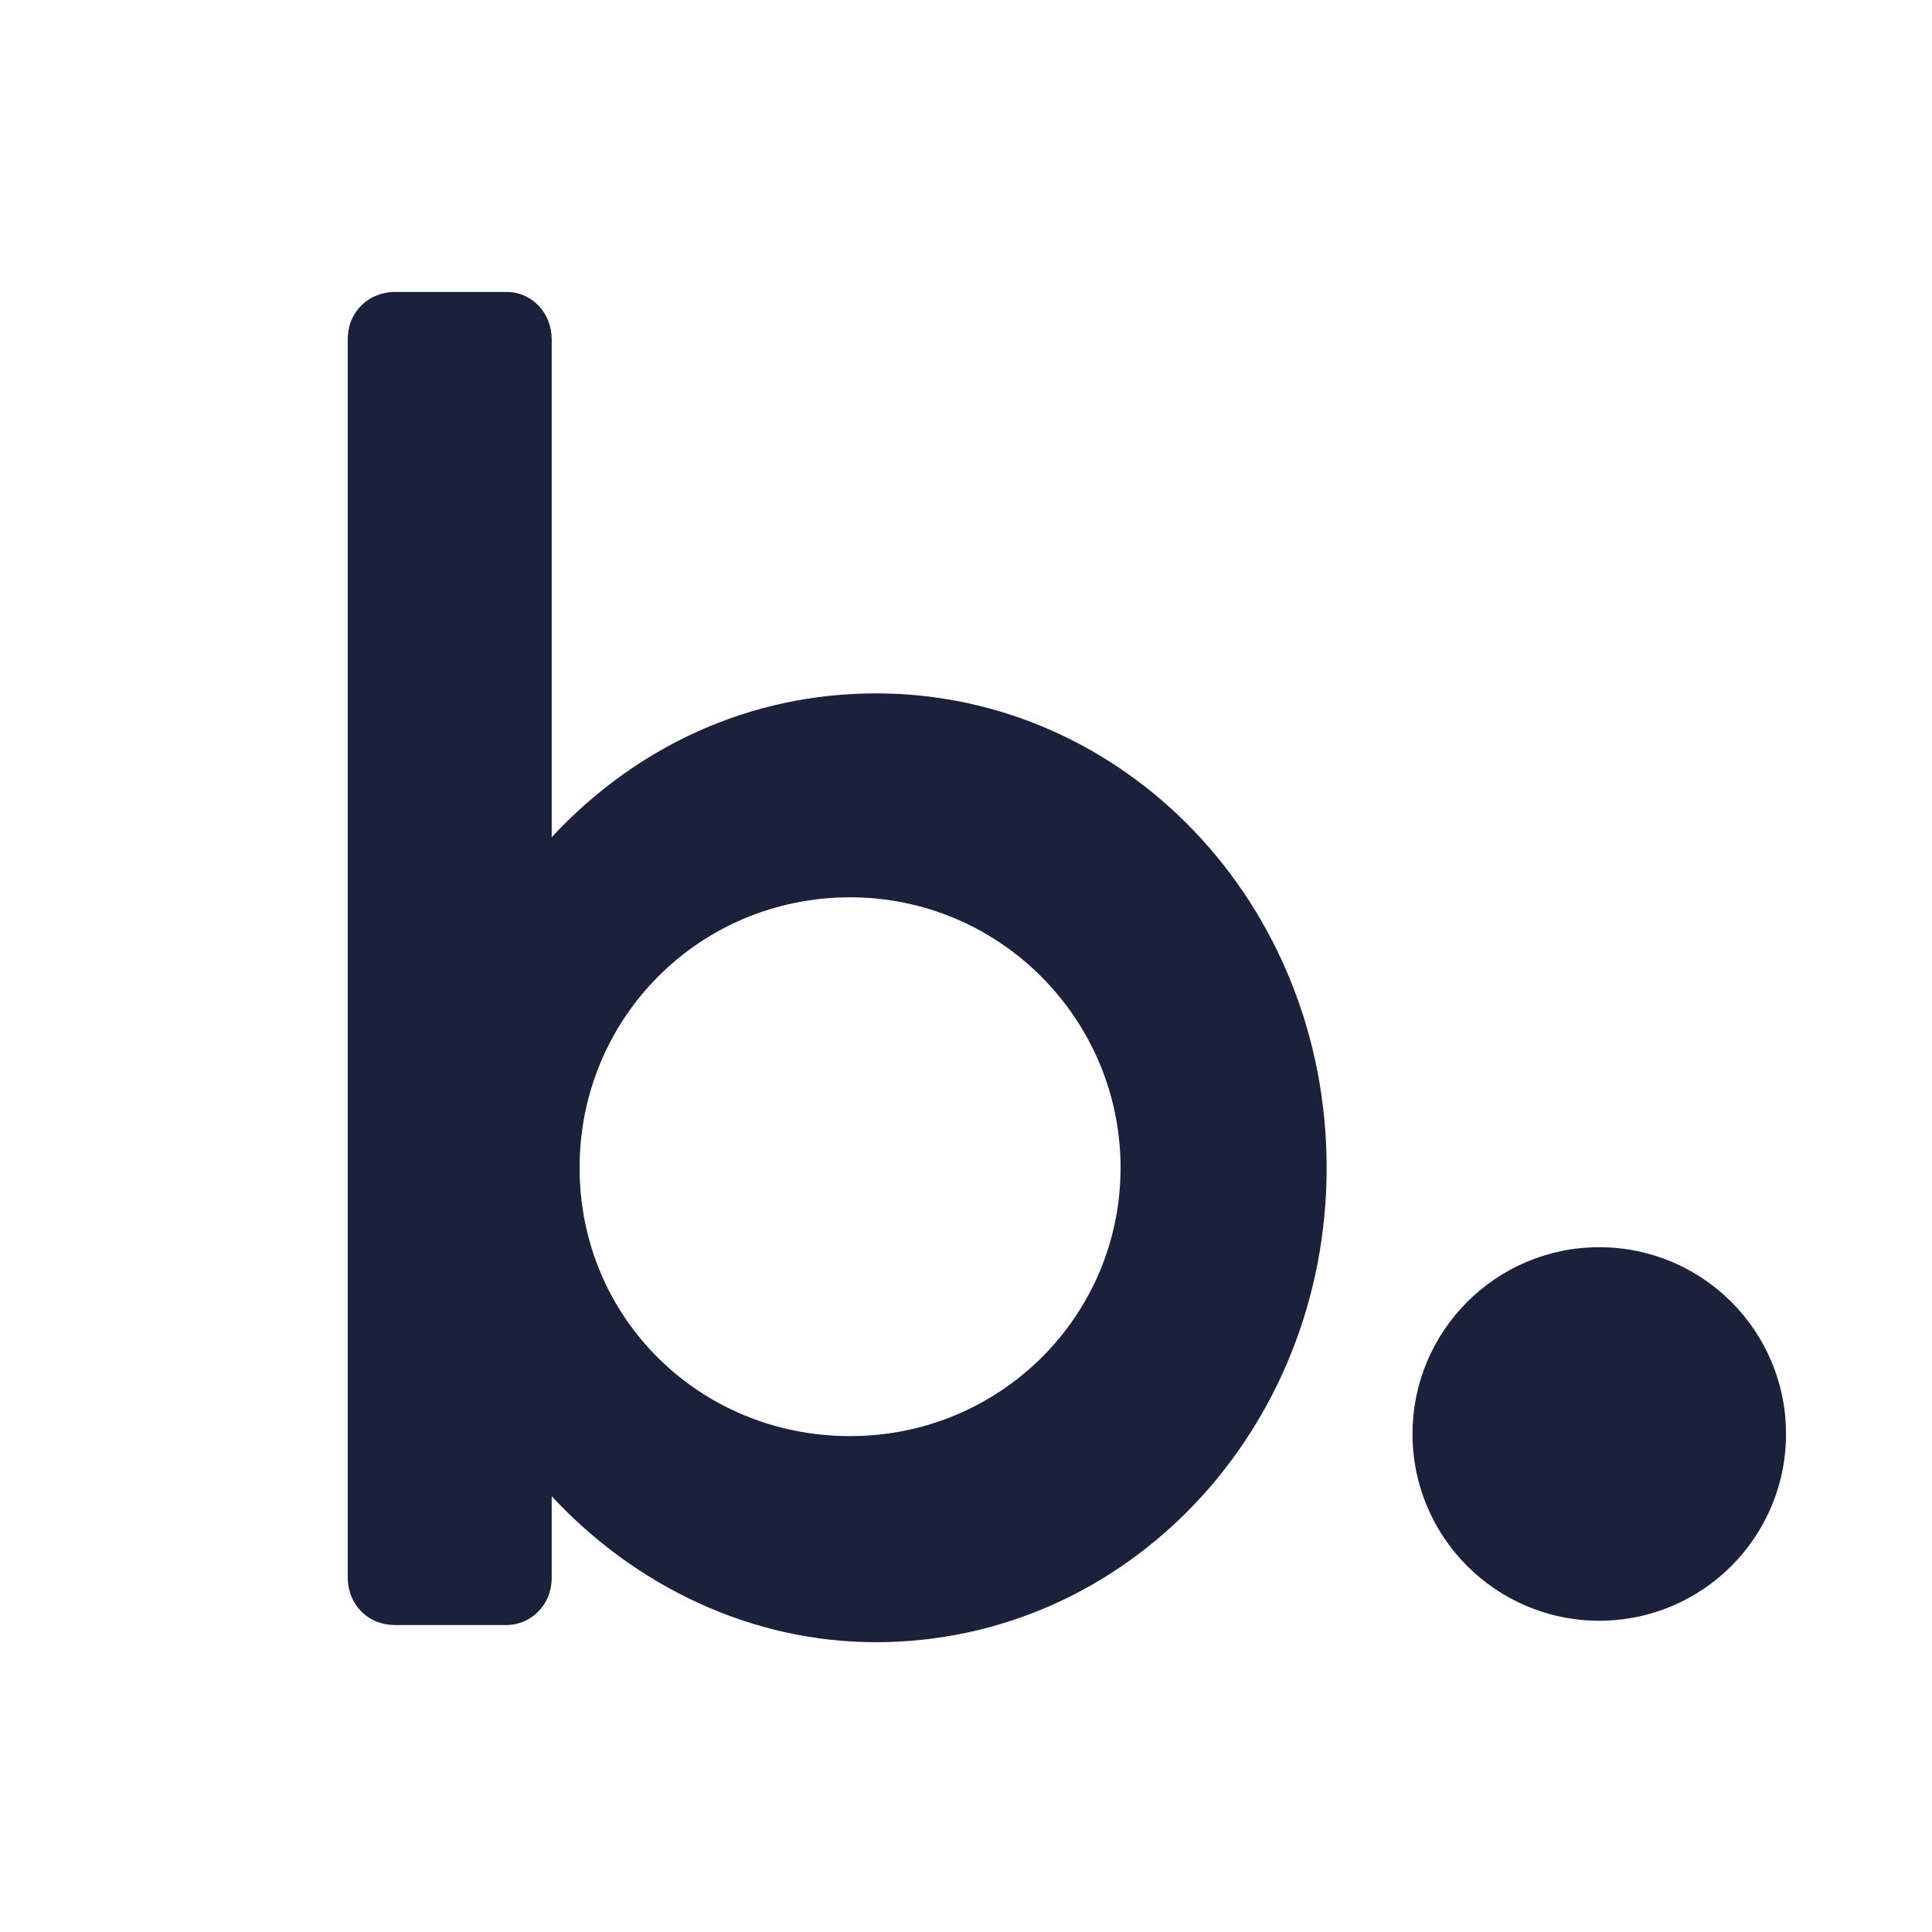
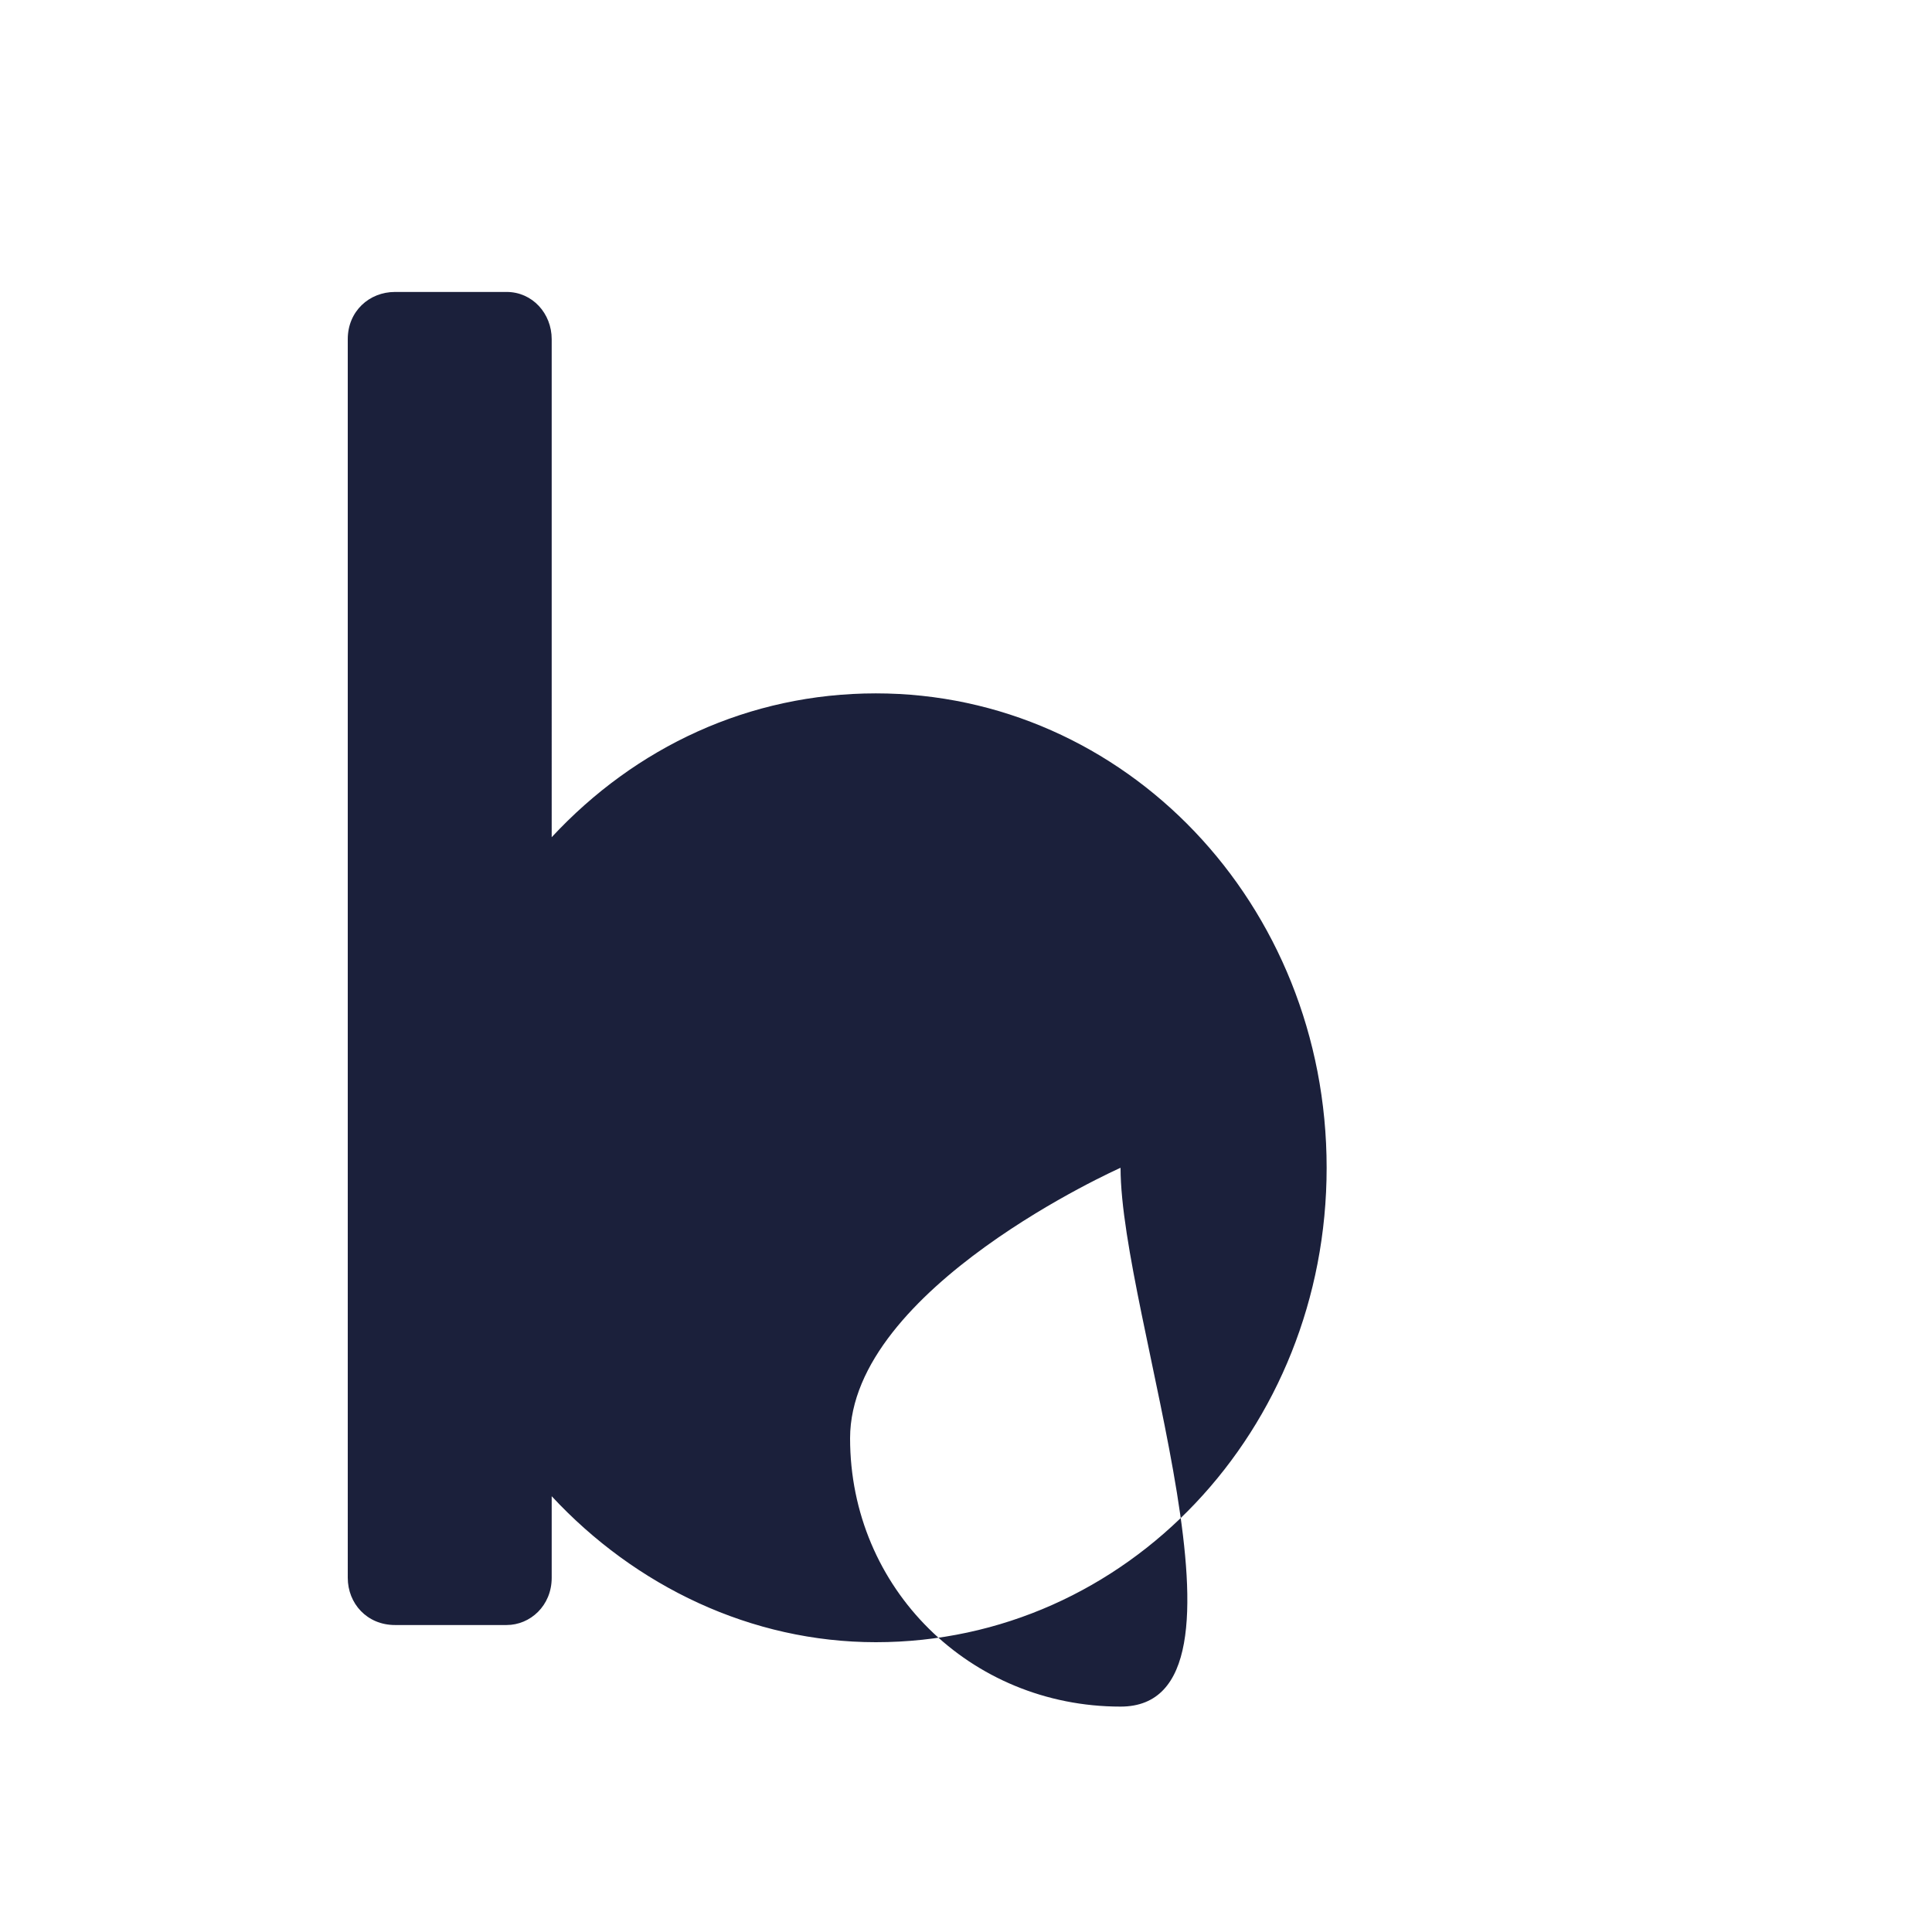
<svg xmlns="http://www.w3.org/2000/svg" version="1.1" id="Layer_1" x="0px" y="0px" viewBox="0 0 90 90" style="enable-background:new 0 0 90 90;" xml:space="preserve">
  <style type="text/css">
	.st0{fill:#1B203B;}
</style>
  <g>
-     <path class="st0" d="M61.8,54.4c0,12.2-9.3,22.1-21,22.1c-5.8,0-11.2-2.6-15.1-6.8v3.8c0,1.3-1,2.2-2.1,2.2h-5.2   c-1.3,0-2.2-1-2.2-2.2V15.8c0-1.3,1-2.2,2.2-2.2h5.2c1.2,0,2.1,1,2.1,2.2V39c3.9-4.2,9.2-6.7,15.1-6.7   C52.4,32.3,61.8,42.1,61.8,54.4z M52.2,54.4c0-6.9-5.6-12.6-12.6-12.6s-12.6,5.6-12.6,12.6s5.6,12.5,12.6,12.5S52.2,61.3,52.2,54.4   z" />
-     <circle class="st0" cx="74.5" cy="66.8" r="8.7" />
+     <path class="st0" d="M61.8,54.4c0,12.2-9.3,22.1-21,22.1c-5.8,0-11.2-2.6-15.1-6.8v3.8c0,1.3-1,2.2-2.1,2.2h-5.2   c-1.3,0-2.2-1-2.2-2.2V15.8c0-1.3,1-2.2,2.2-2.2h5.2c1.2,0,2.1,1,2.1,2.2V39c3.9-4.2,9.2-6.7,15.1-6.7   C52.4,32.3,61.8,42.1,61.8,54.4z M52.2,54.4s-12.6,5.6-12.6,12.6s5.6,12.5,12.6,12.5S52.2,61.3,52.2,54.4   z" />
  </g>
</svg>